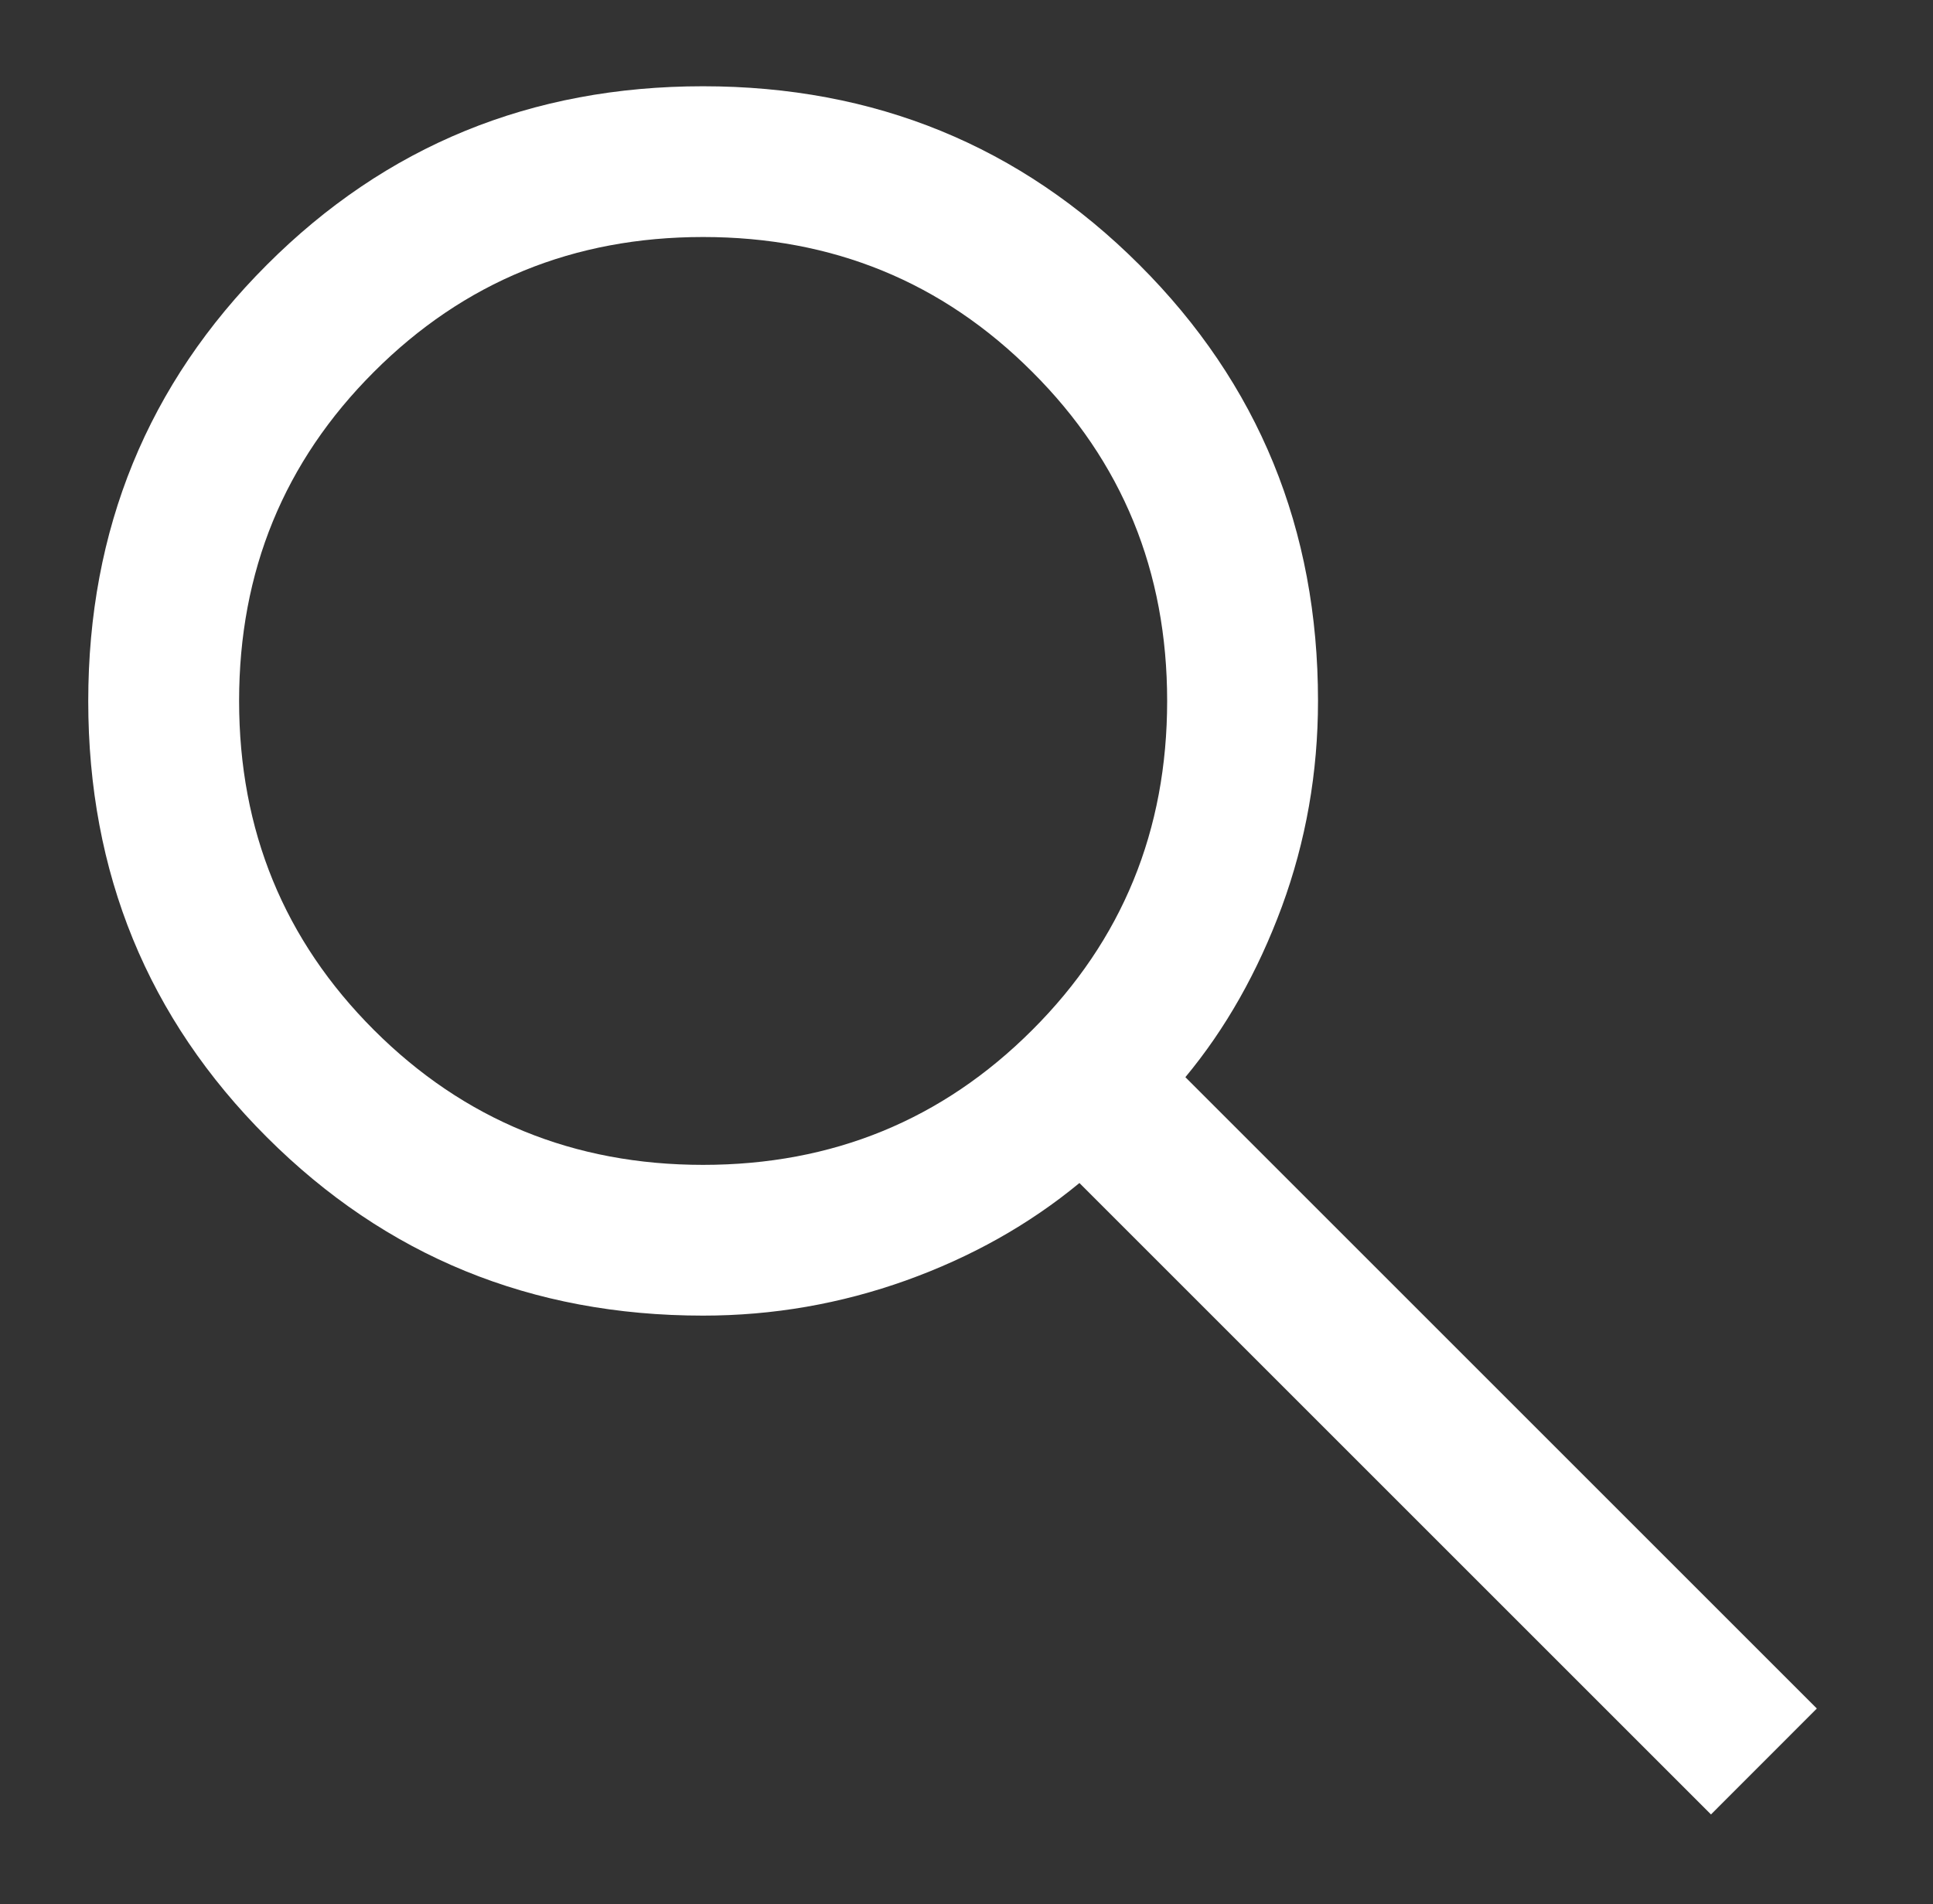
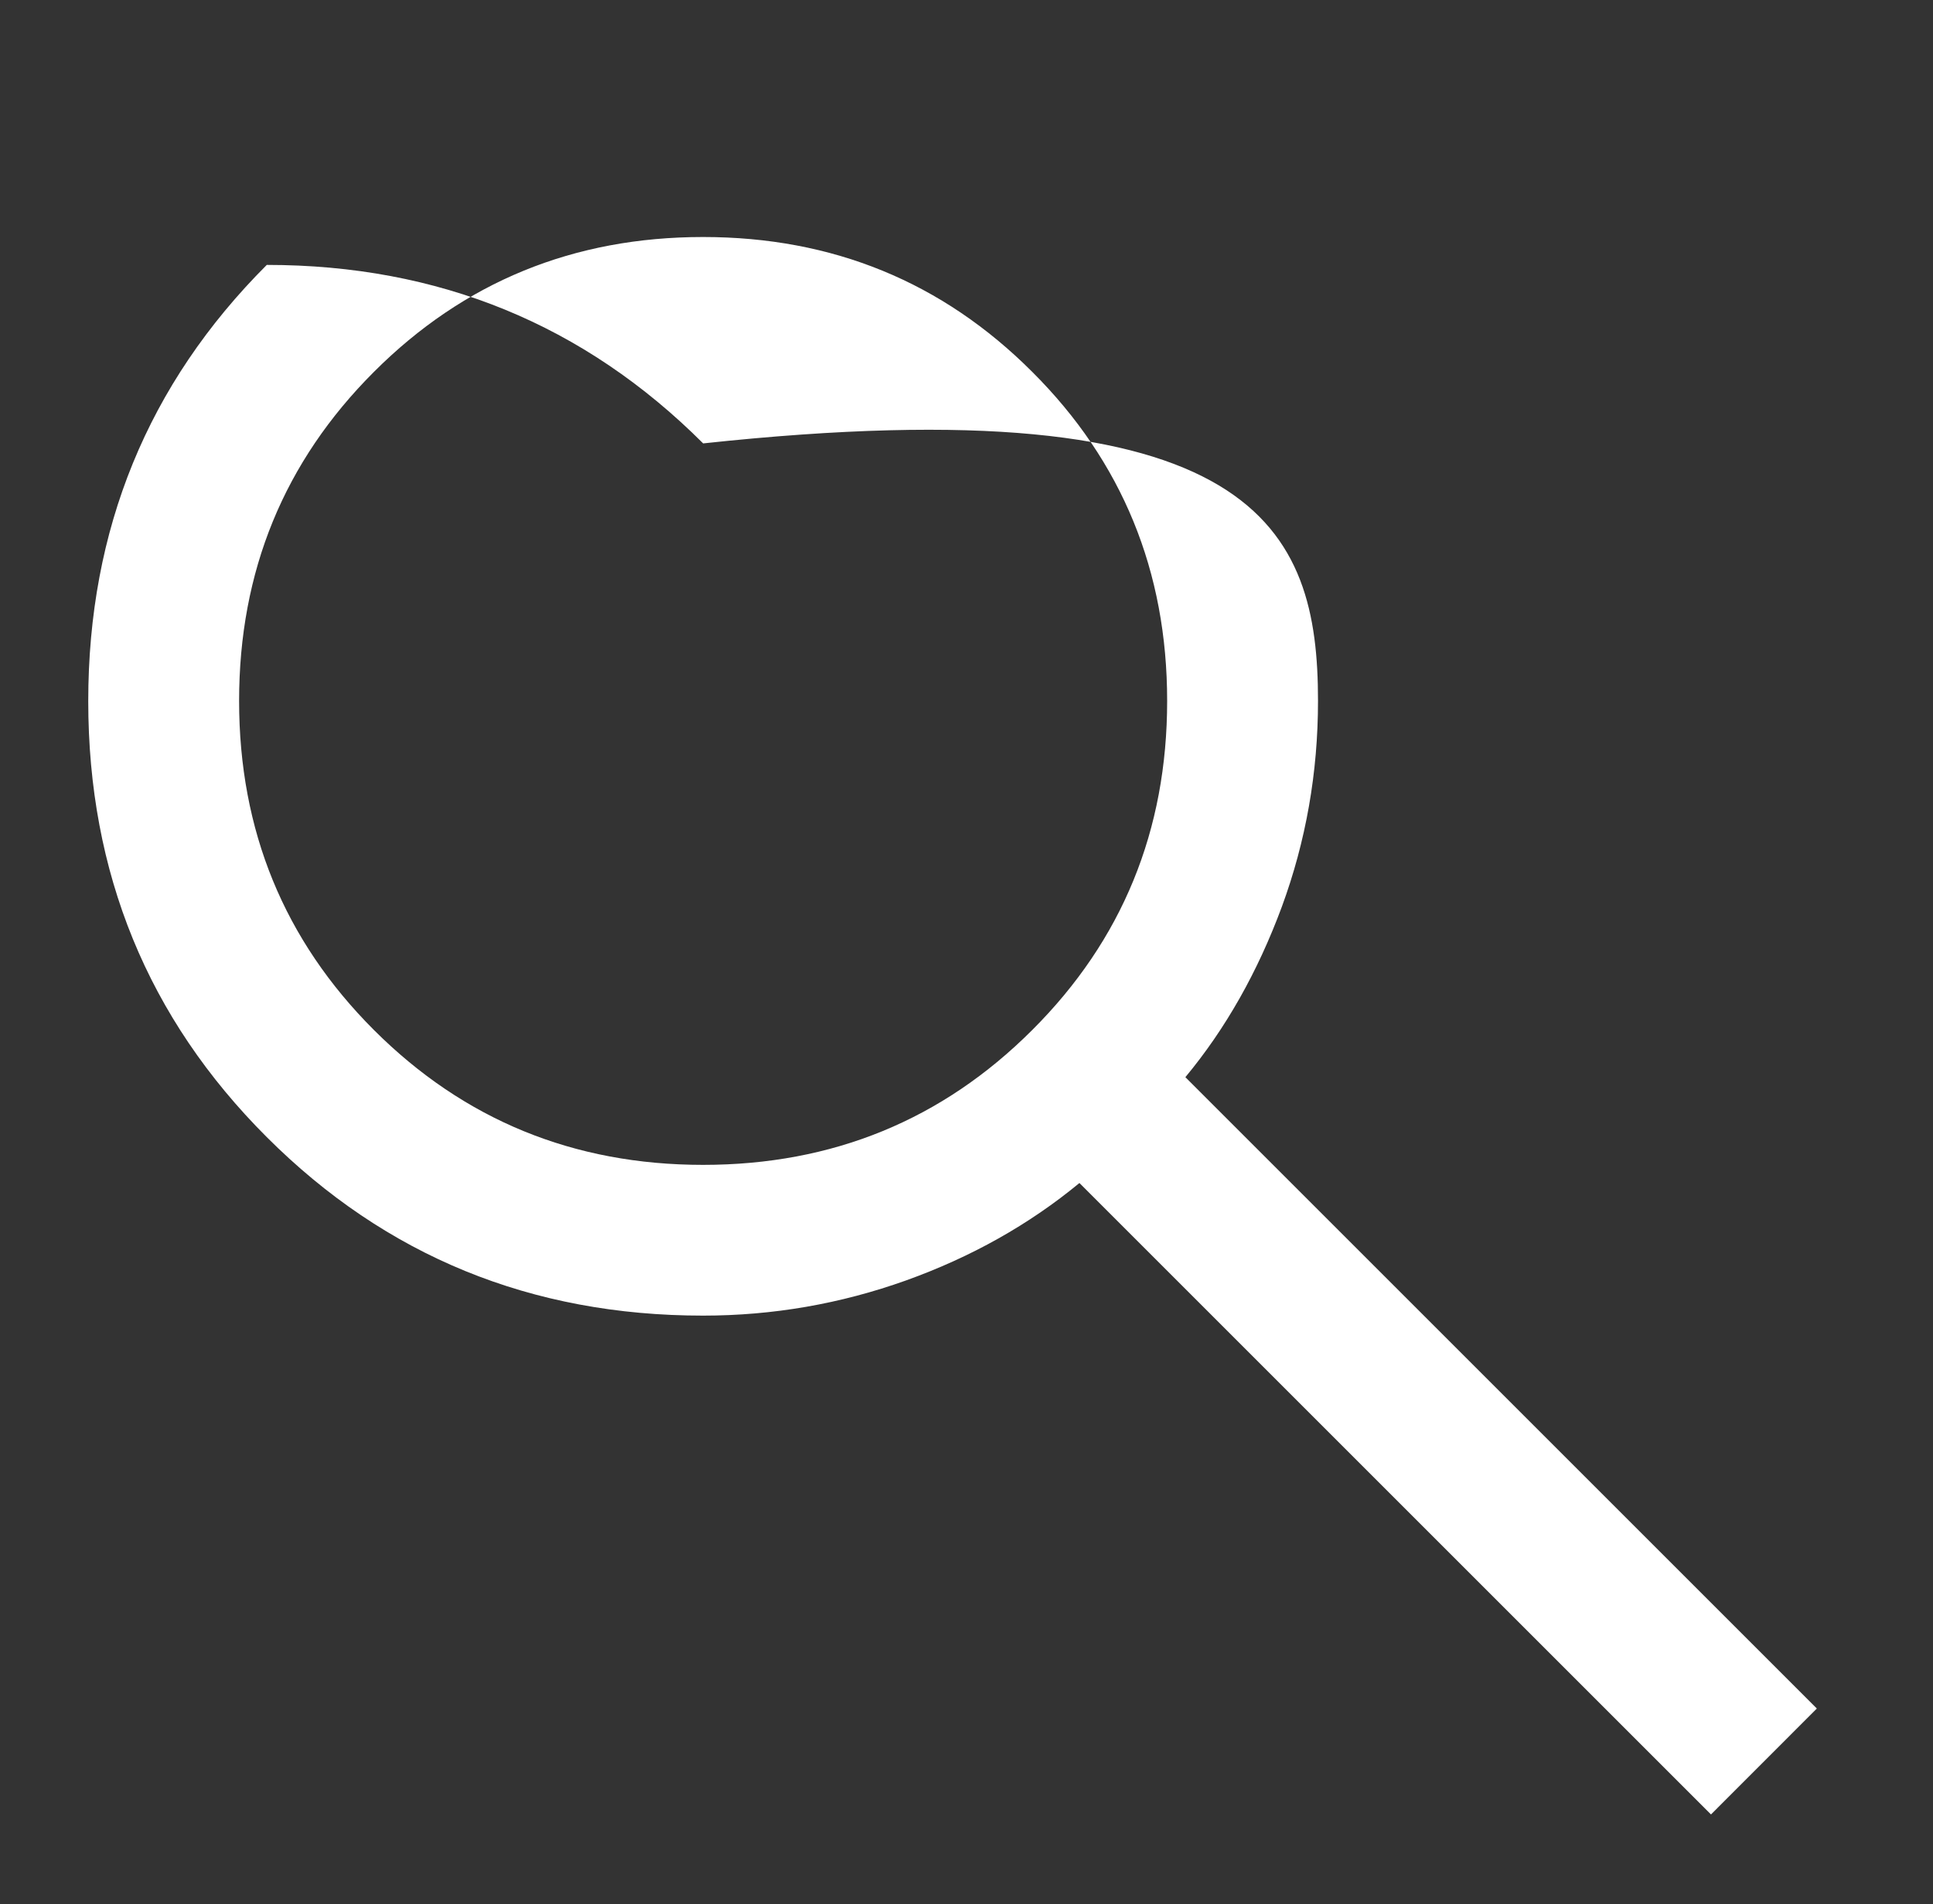
<svg xmlns="http://www.w3.org/2000/svg" version="1.1" id="圖層_1" x="0px" y="0px" width="25.563px" height="25.188px" viewBox="-3 0 25.563 25.188" style="enable-background:new -3 0 25.563 25.188;" xml:space="preserve">
  <rect x="-3" y="0" width="25.563" height="25.188" fill="#333333" stroke="none" />
-   <path style="fill:#FFFFFF;" d="M19.627,24l-8.352-8.352c-0.665,0.549-1.43,0.979-2.294,1.289c-0.864,0.309-1.758,0.465-2.683,0.465  c-2.272,0-4.195-0.787-5.77-2.361c-1.574-1.573-2.361-3.495-2.361-5.767c0-2.272,0.787-4.196,2.361-5.77  c1.574-1.576,3.497-2.363,5.768-2.363c2.272,0,4.195,0.787,5.771,2.361C13.643,5.075,14.43,7,14.43,9.271  c0,0.949-0.16,1.856-0.478,2.722c-0.319,0.863-0.745,1.616-1.276,2.255l8.351,8.351L19.627,24z M6.298,15.408  c1.713,0,3.164-0.595,4.353-1.784c1.19-1.188,1.784-2.639,1.784-4.353s-0.594-3.165-1.784-4.352c-1.189-1.19-2.64-1.784-4.353-1.784  c-1.712,0-3.164,0.594-4.353,1.784C0.756,6.107,0.162,7.558,0.162,9.271s0.594,3.164,1.783,4.353  C3.135,14.813,4.586,15.408,6.298,15.408z" />
+   <path style="fill:#FFFFFF;" d="M19.627,24l-8.352-8.352c-0.665,0.549-1.43,0.979-2.294,1.289c-0.864,0.309-1.758,0.465-2.683,0.465  c-2.272,0-4.195-0.787-5.77-2.361c-1.574-1.573-2.361-3.495-2.361-5.767c0-2.272,0.787-4.196,2.361-5.77  c2.272,0,4.195,0.787,5.771,2.361C13.643,5.075,14.43,7,14.43,9.271  c0,0.949-0.16,1.856-0.478,2.722c-0.319,0.863-0.745,1.616-1.276,2.255l8.351,8.351L19.627,24z M6.298,15.408  c1.713,0,3.164-0.595,4.353-1.784c1.19-1.188,1.784-2.639,1.784-4.353s-0.594-3.165-1.784-4.352c-1.189-1.19-2.64-1.784-4.353-1.784  c-1.712,0-3.164,0.594-4.353,1.784C0.756,6.107,0.162,7.558,0.162,9.271s0.594,3.164,1.783,4.353  C3.135,14.813,4.586,15.408,6.298,15.408z" />
</svg>